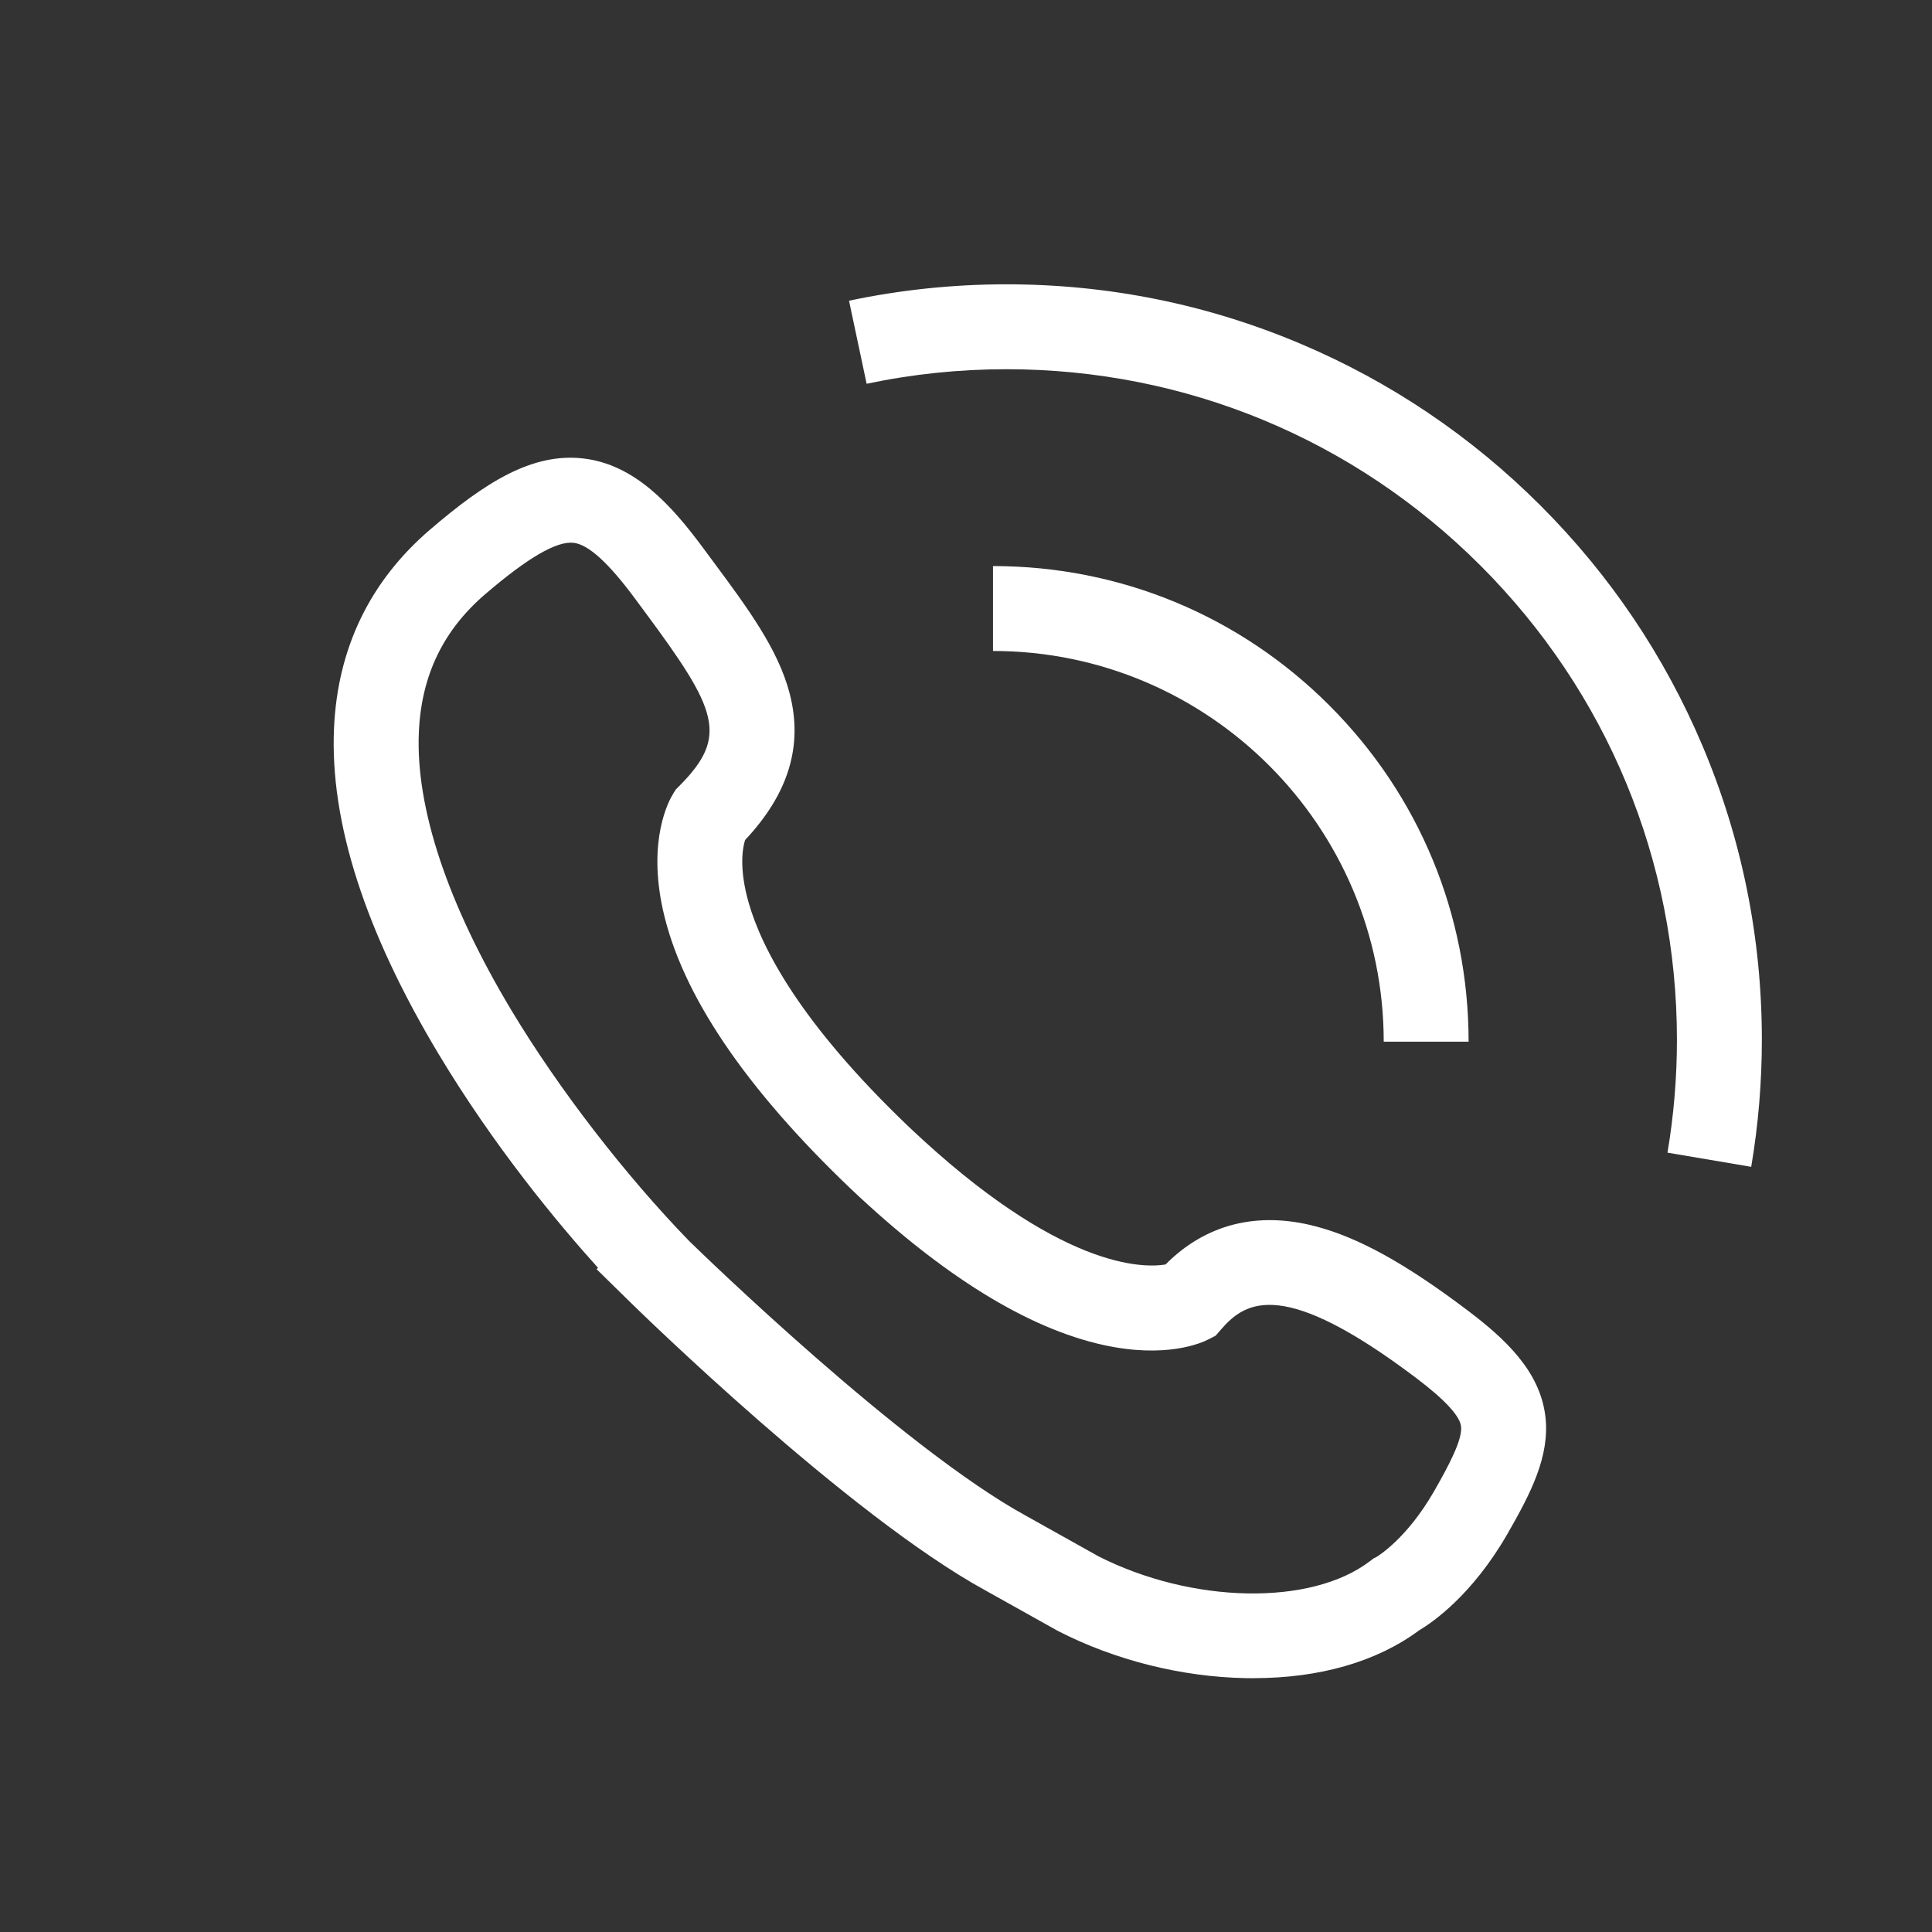
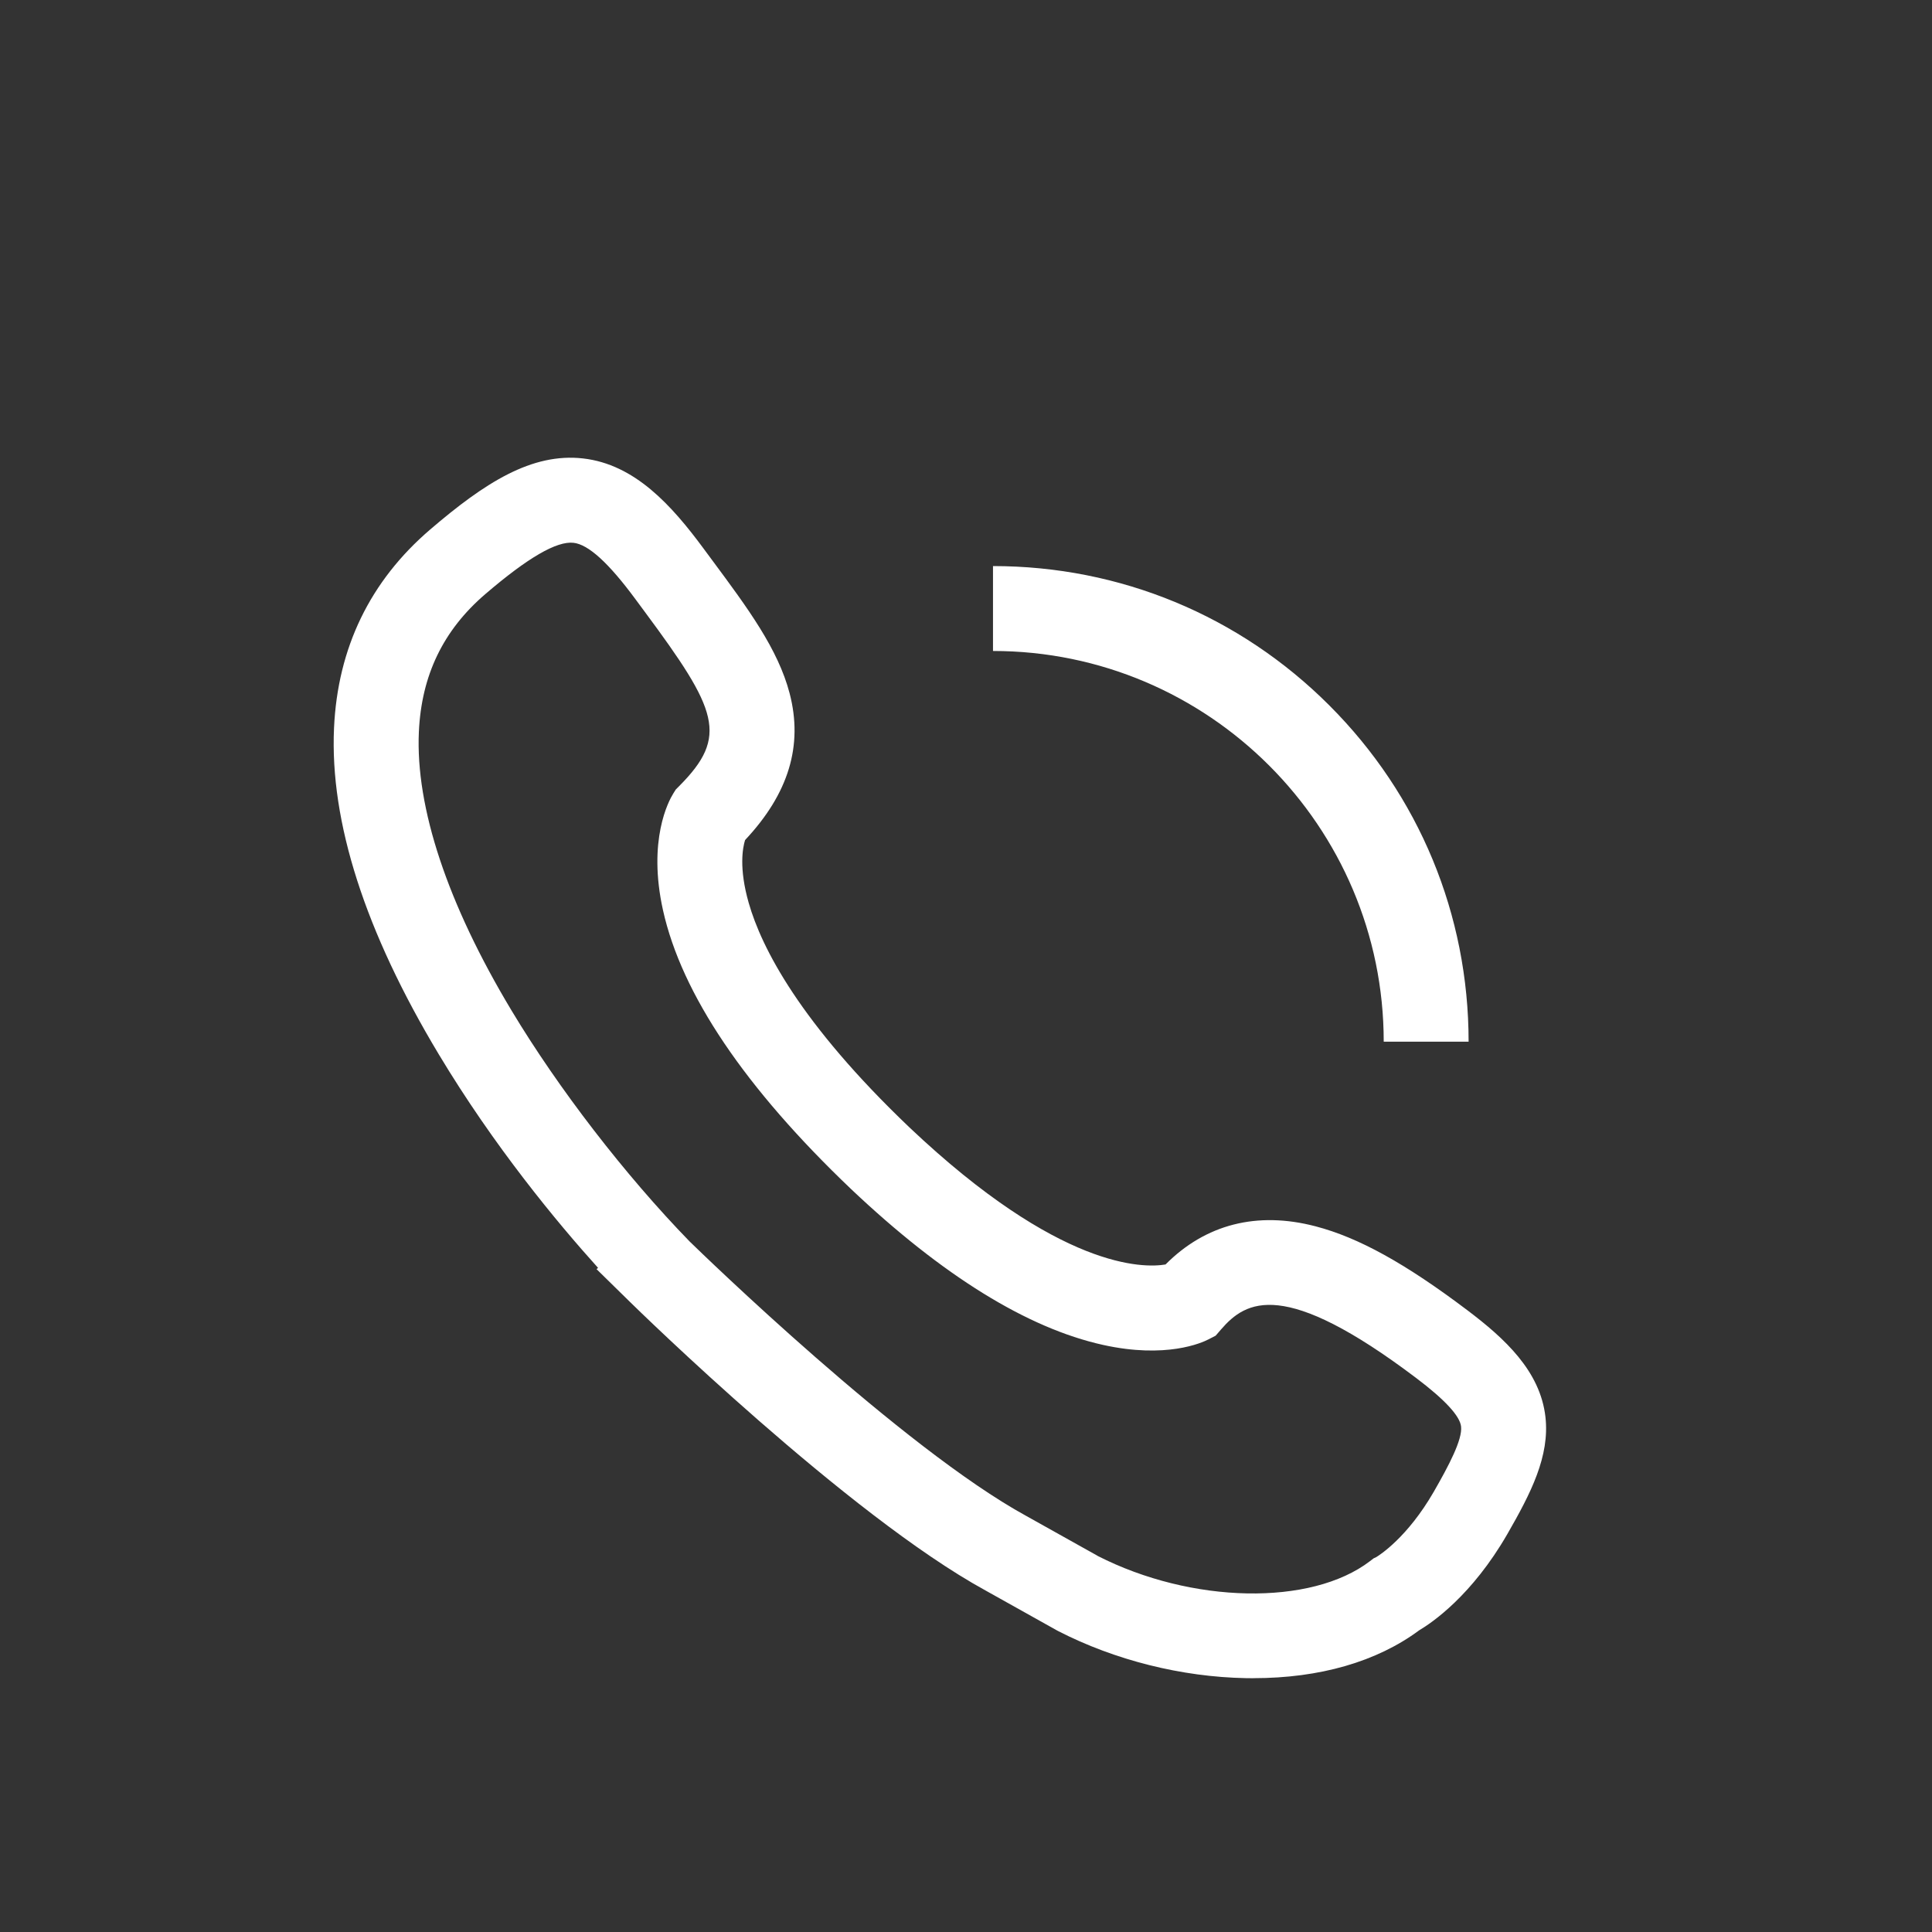
<svg xmlns="http://www.w3.org/2000/svg" t="1730341451541" class="icon" viewBox="0 0 1024 1024" version="1.1" p-id="4516" id="mx_n_1730341451543" width="200" height="200">
  <rect x="0" y="0" width="1024" height="1024" fill="#333333" stroke="none" />
  <path d="M664.37 889.49c-1.33 0-2.67-0.01-4.02-0.04-34.06-0.63-69.38-9.49-99.48-24.94l-0.71-0.38-37.88-21.18c-72.86-39.91-183.9-148.5-188.59-153.1l-17.51-17.18 0.8-0.68c-21.82-24.19-55.07-64.32-84.47-113.26-39.06-65.05-57.73-123.19-55.47-172.83 1.93-42.51 19.08-77.91 50.95-105.23 28.99-24.85 53.88-40.77 81.06-37.68 27.43 3.12 46.93 24.84 63.92 47.85 1.61 2.19 3.21 4.34 4.79 6.47 18.58 25.06 34.64 46.71 40.76 70.19 7.22 27.67-0.51 53.15-23.62 77.76-1.25 4.03-3.35 14.88 1.95 33.36 6.79 23.69 27.09 63.56 85.21 118.97 79.72 75.46 124.19 74.57 135.7 72.61 21.2-21.33 48.55-28.33 79.51-20.22 22.82 5.97 47.63 19.69 80.45 44.47 19.85 14.99 38.61 32.22 41.39 56.51 2.38 20.84-7.73 40.47-20.18 62.13l-0.02 0.03c-18.78 32.55-39.82 46.9-46.73 50.99-22.42 16.63-52.68 25.36-87.83 25.36z m-82.61-64.83c49.83 25.43 113.17 26.66 144.37 2.77l1.9-1.46 1.33-0.62c1.76-1.05 16.58-10.43 30.56-34.67 7.99-13.9 15.27-27.71 14.48-34.6-0.64-5.62-8.65-14.27-23.8-25.71-70.17-53-90.18-41.07-103.43-25.73l-2.84 3.29-3.86 1.99c-3.46 1.79-22.4 10.33-55.85 2.91-40.11-8.89-85.04-36.69-133.55-82.61-56.27-53.64-89.78-103.33-99.66-147.75-8.27-37.2 3.03-58 5.39-61.8l1.36-2.19 1.82-1.83c26.32-26.46 20.47-40.19-18.36-92.55-1.59-2.15-3.21-4.33-4.84-6.54-14.17-19.2-24.9-28.97-32.79-29.86-8.93-1.01-24.21 7.86-46.7 27.13-22.38 19.18-33.92 43.09-35.28 73.11-1.82 40.05 15.15 91.1 49.09 147.61 24.91 41.48 60.2 87.25 94.42 122.46 6.48 6.32 112.82 109.58 178.47 145.5l0.18 0.1 37.6 21.02z m147.76 0.62zM778.4 552.12h-45c0-114.19-92.9-207.09-207.09-207.09v-45c67.33 0 130.64 26.22 178.25 73.83 47.61 47.61 73.83 110.92 73.83 178.25z" fill="#ffffff" p-id="4517" />
-   <path d="M928.17 618.44l-44.37-7.51c3.32-19.62 5.01-39.74 5.01-59.81 0-94.94-36.97-184.2-104.1-251.33-67.13-67.13-156.39-104.1-251.33-104.1-24.96 0-49.87 2.6-74.05 7.72L450 159.39c27.24-5.77 55.29-8.7 83.38-8.7 54.05 0 106.49 10.59 155.87 31.48 47.69 20.17 90.51 49.04 127.28 85.81 36.77 36.77 65.64 79.59 85.81 127.28 20.89 49.38 31.48 101.83 31.48 155.87 0 22.58-1.9 45.23-5.64 67.33z" fill="#ffffff" p-id="4518" />
</svg>